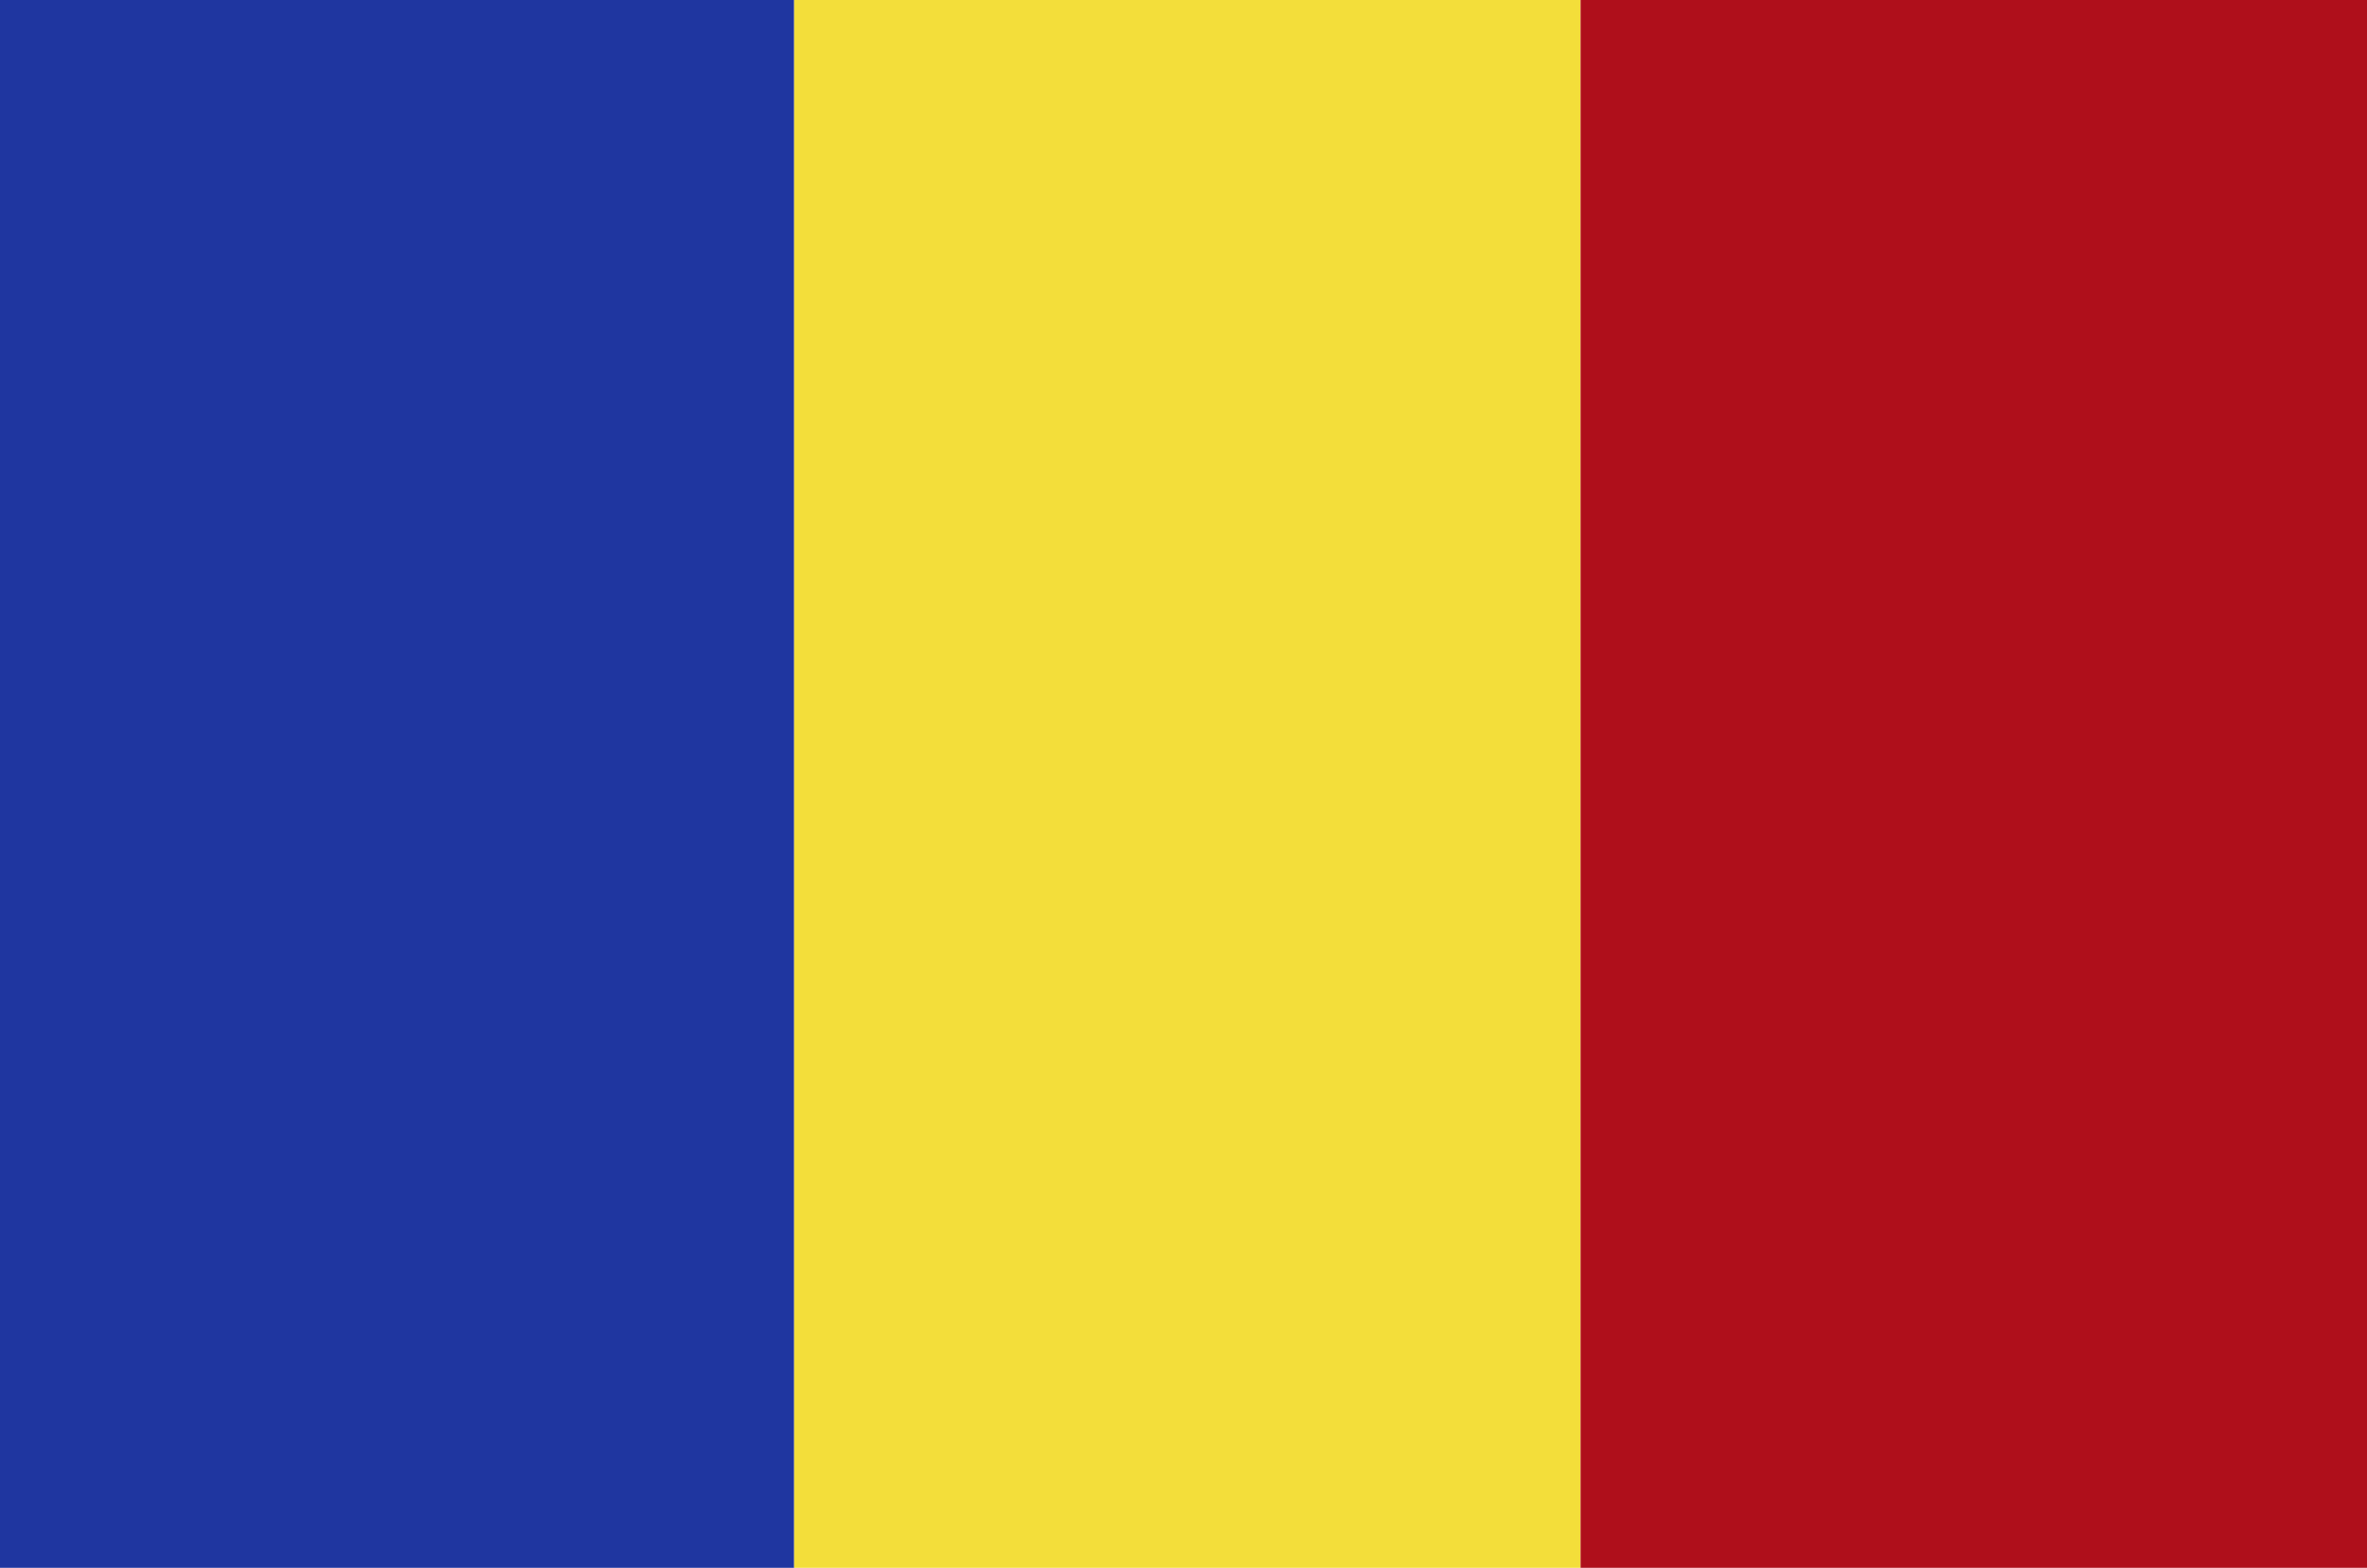
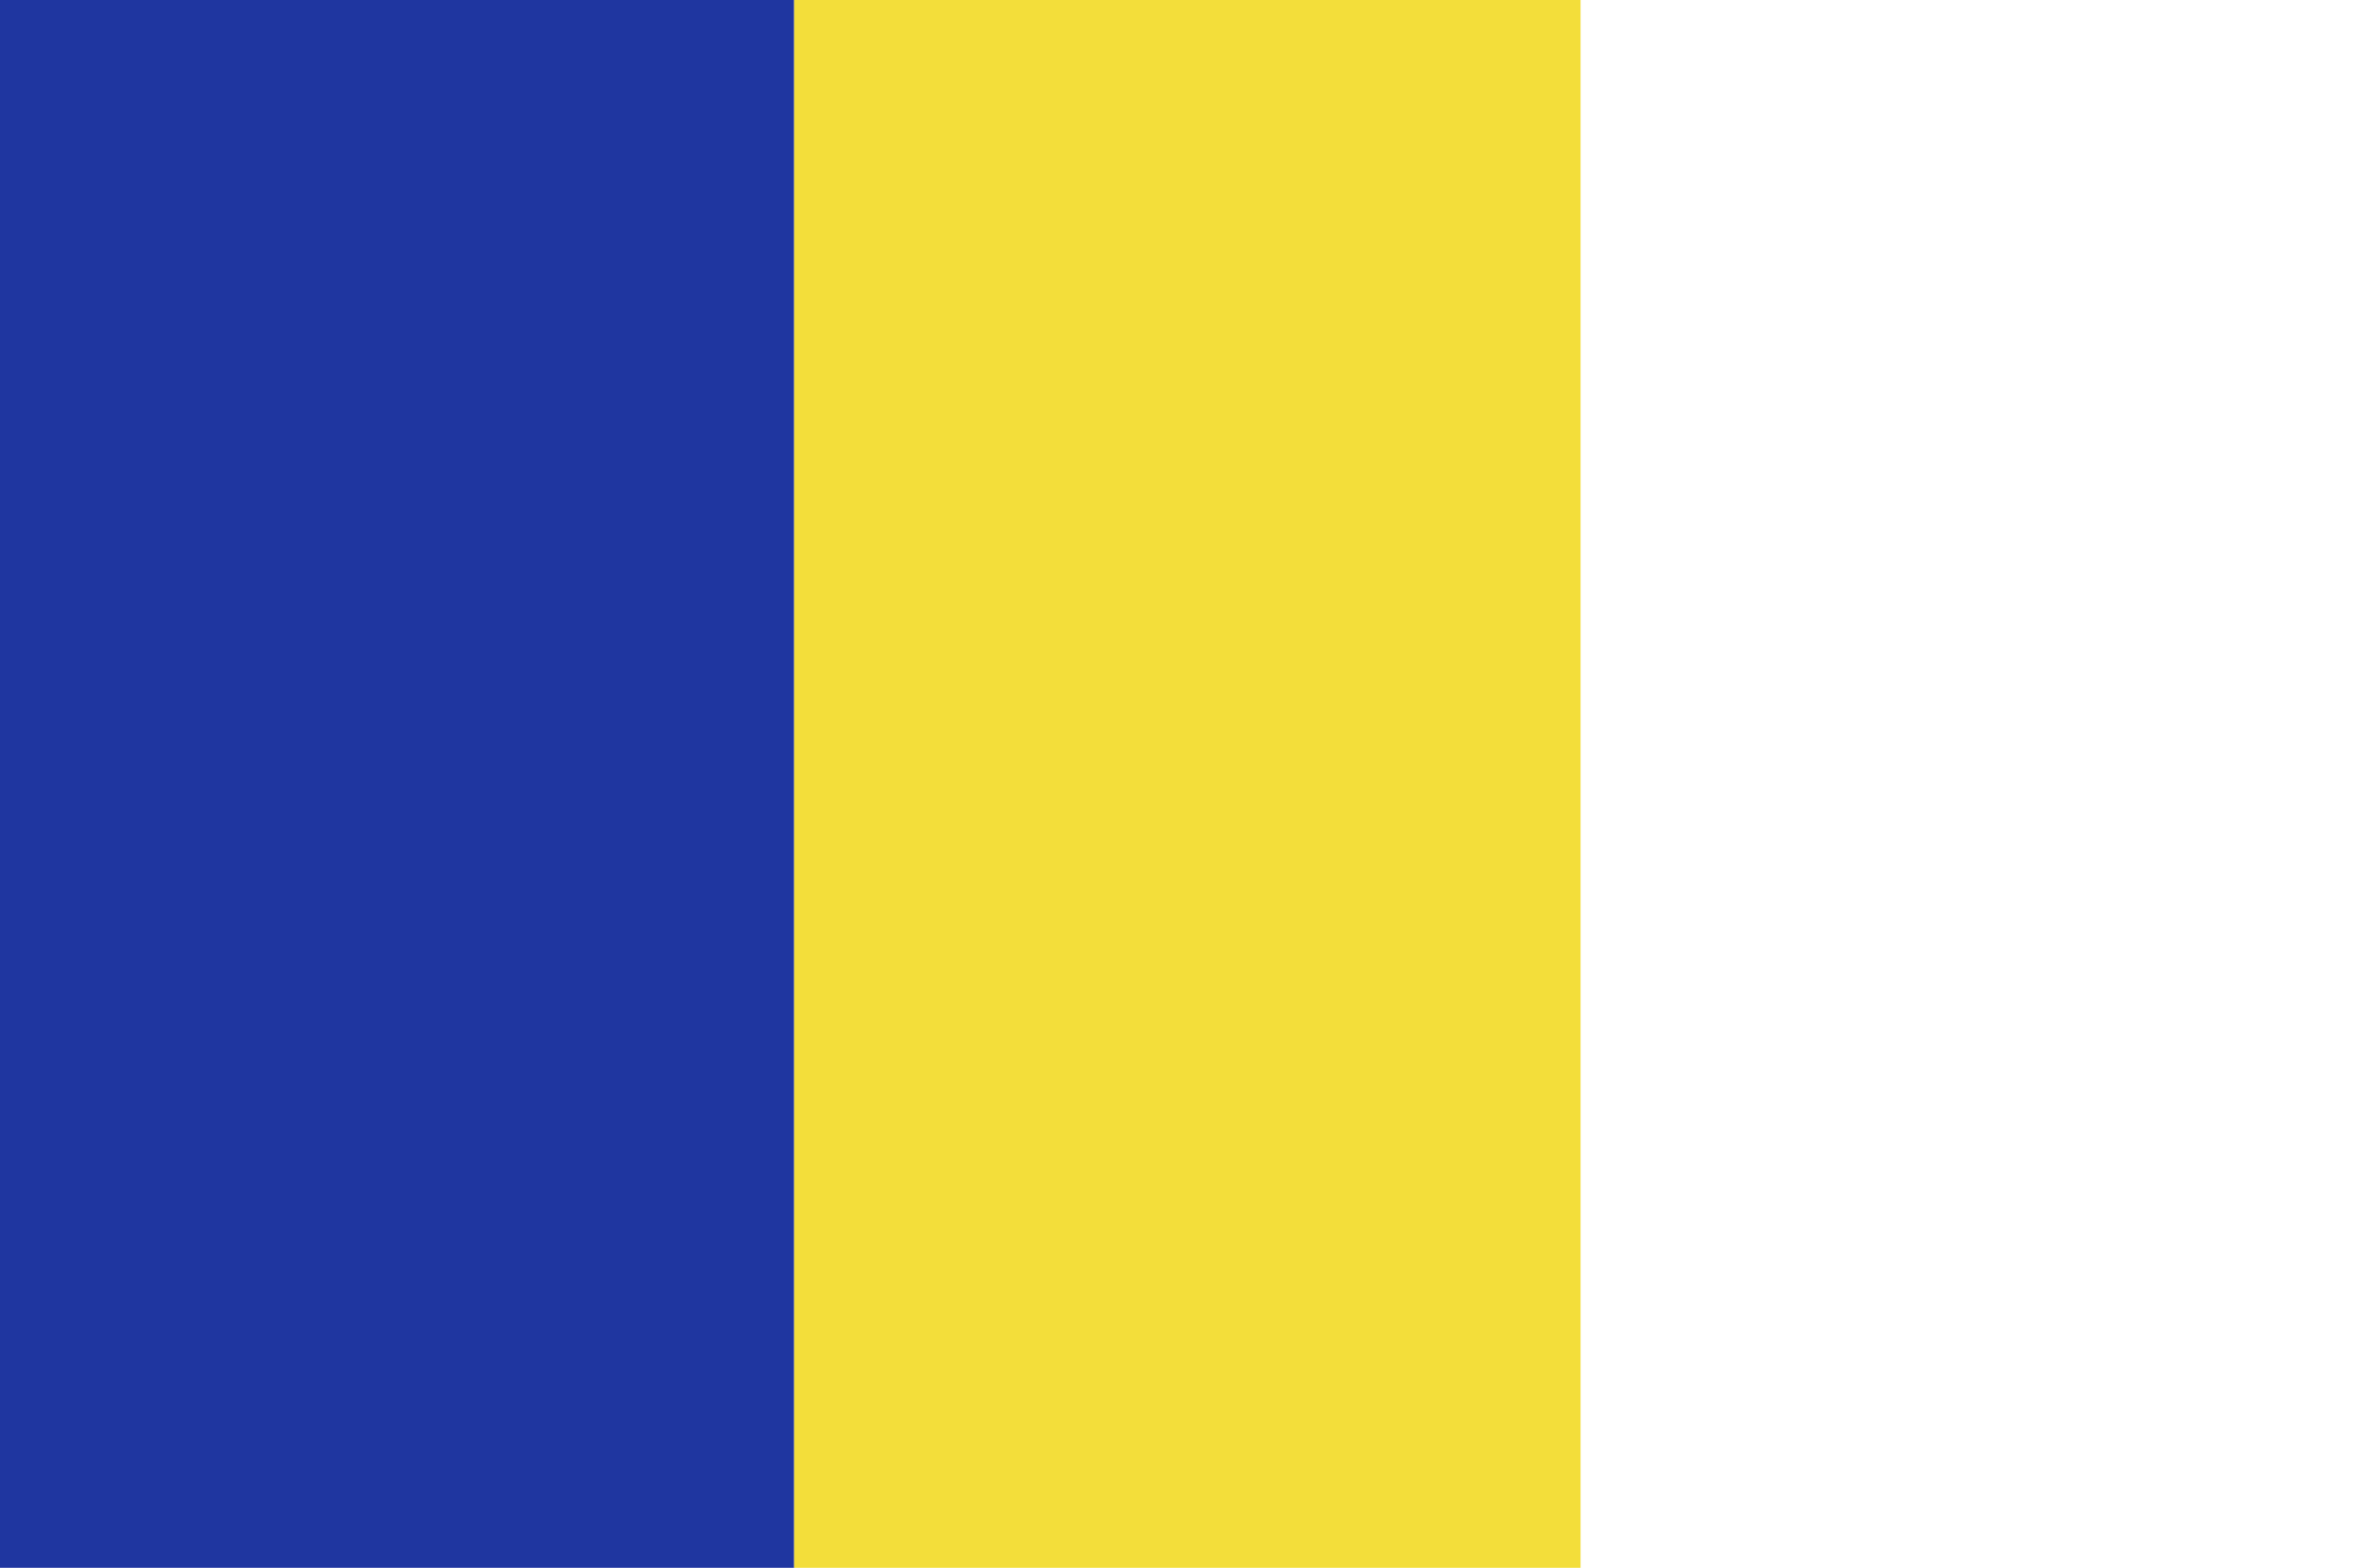
<svg xmlns="http://www.w3.org/2000/svg" id="Ebene_1" viewBox="0 0 9.21 6.1">
  <defs>
    <style>.cls-1{fill:#f3de3a;}.cls-2{fill:#af0f1b;}.cls-3{fill:#1f36a0;}</style>
  </defs>
  <rect class="cls-3" width="3.09" height="6.1" />
  <rect class="cls-1" x="3.09" width="3.06" height="6.1" />
-   <rect class="cls-2" x="6.15" width="3.06" height="6.1" />
</svg>